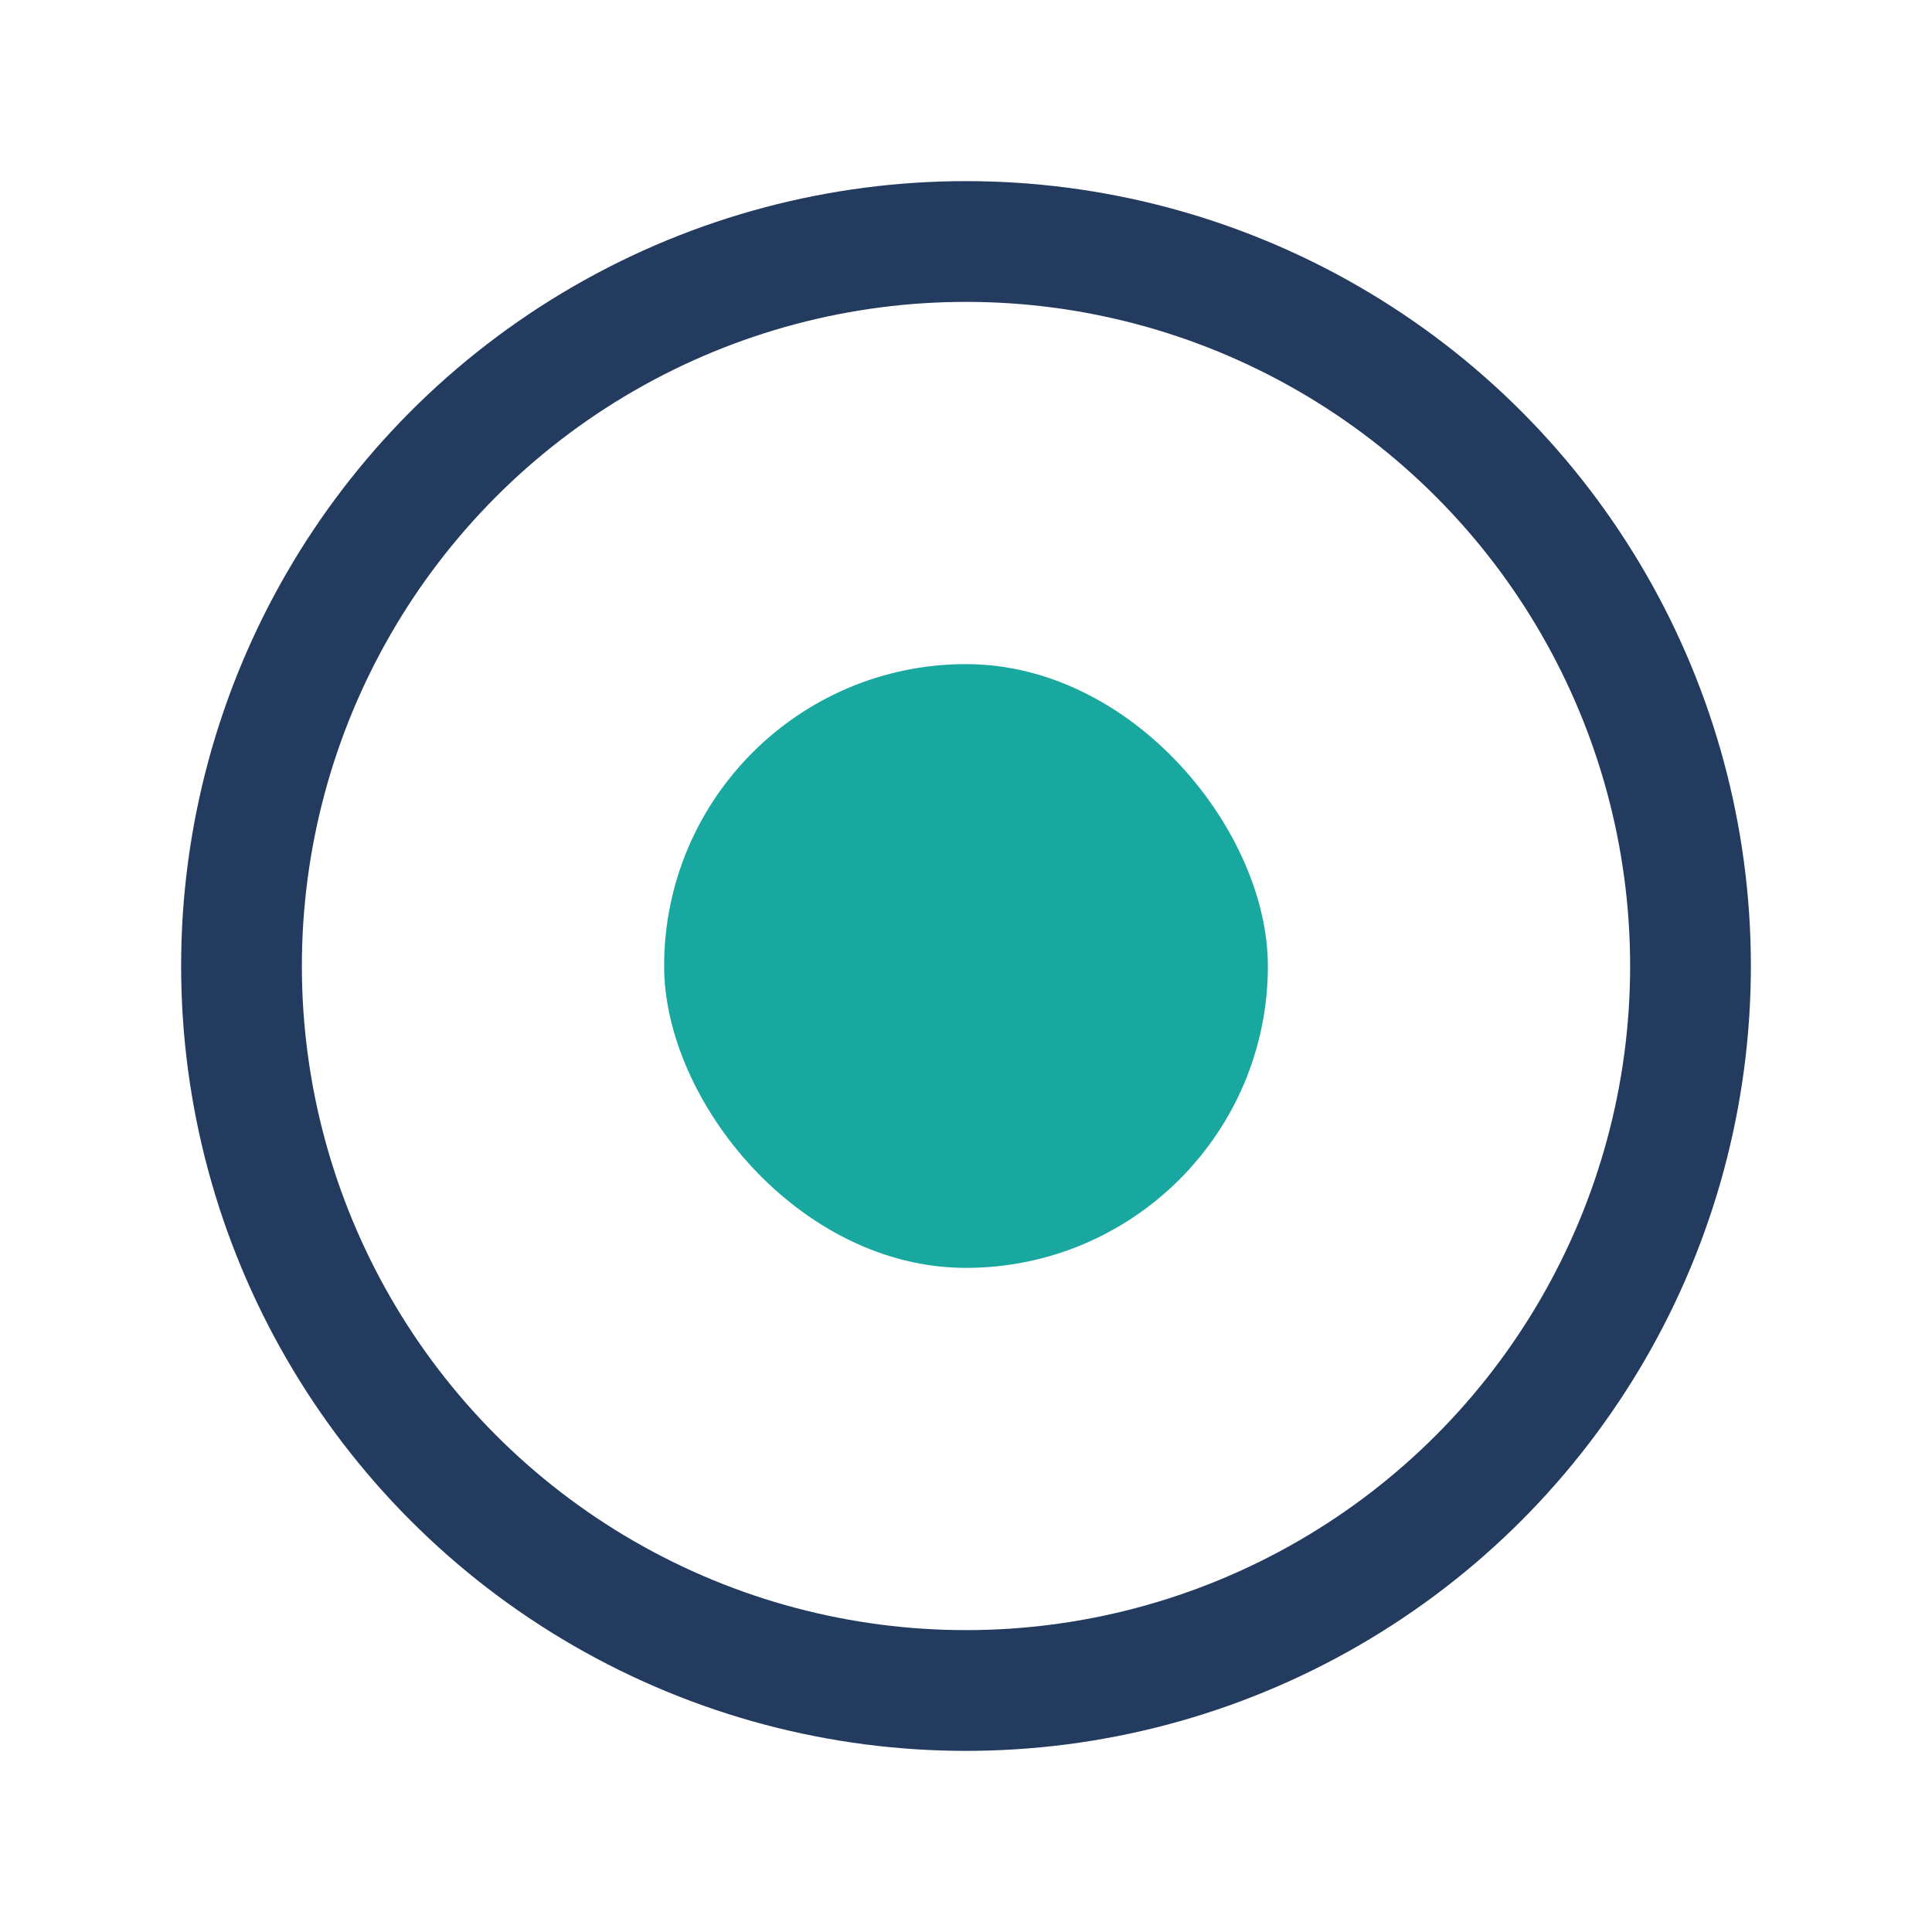
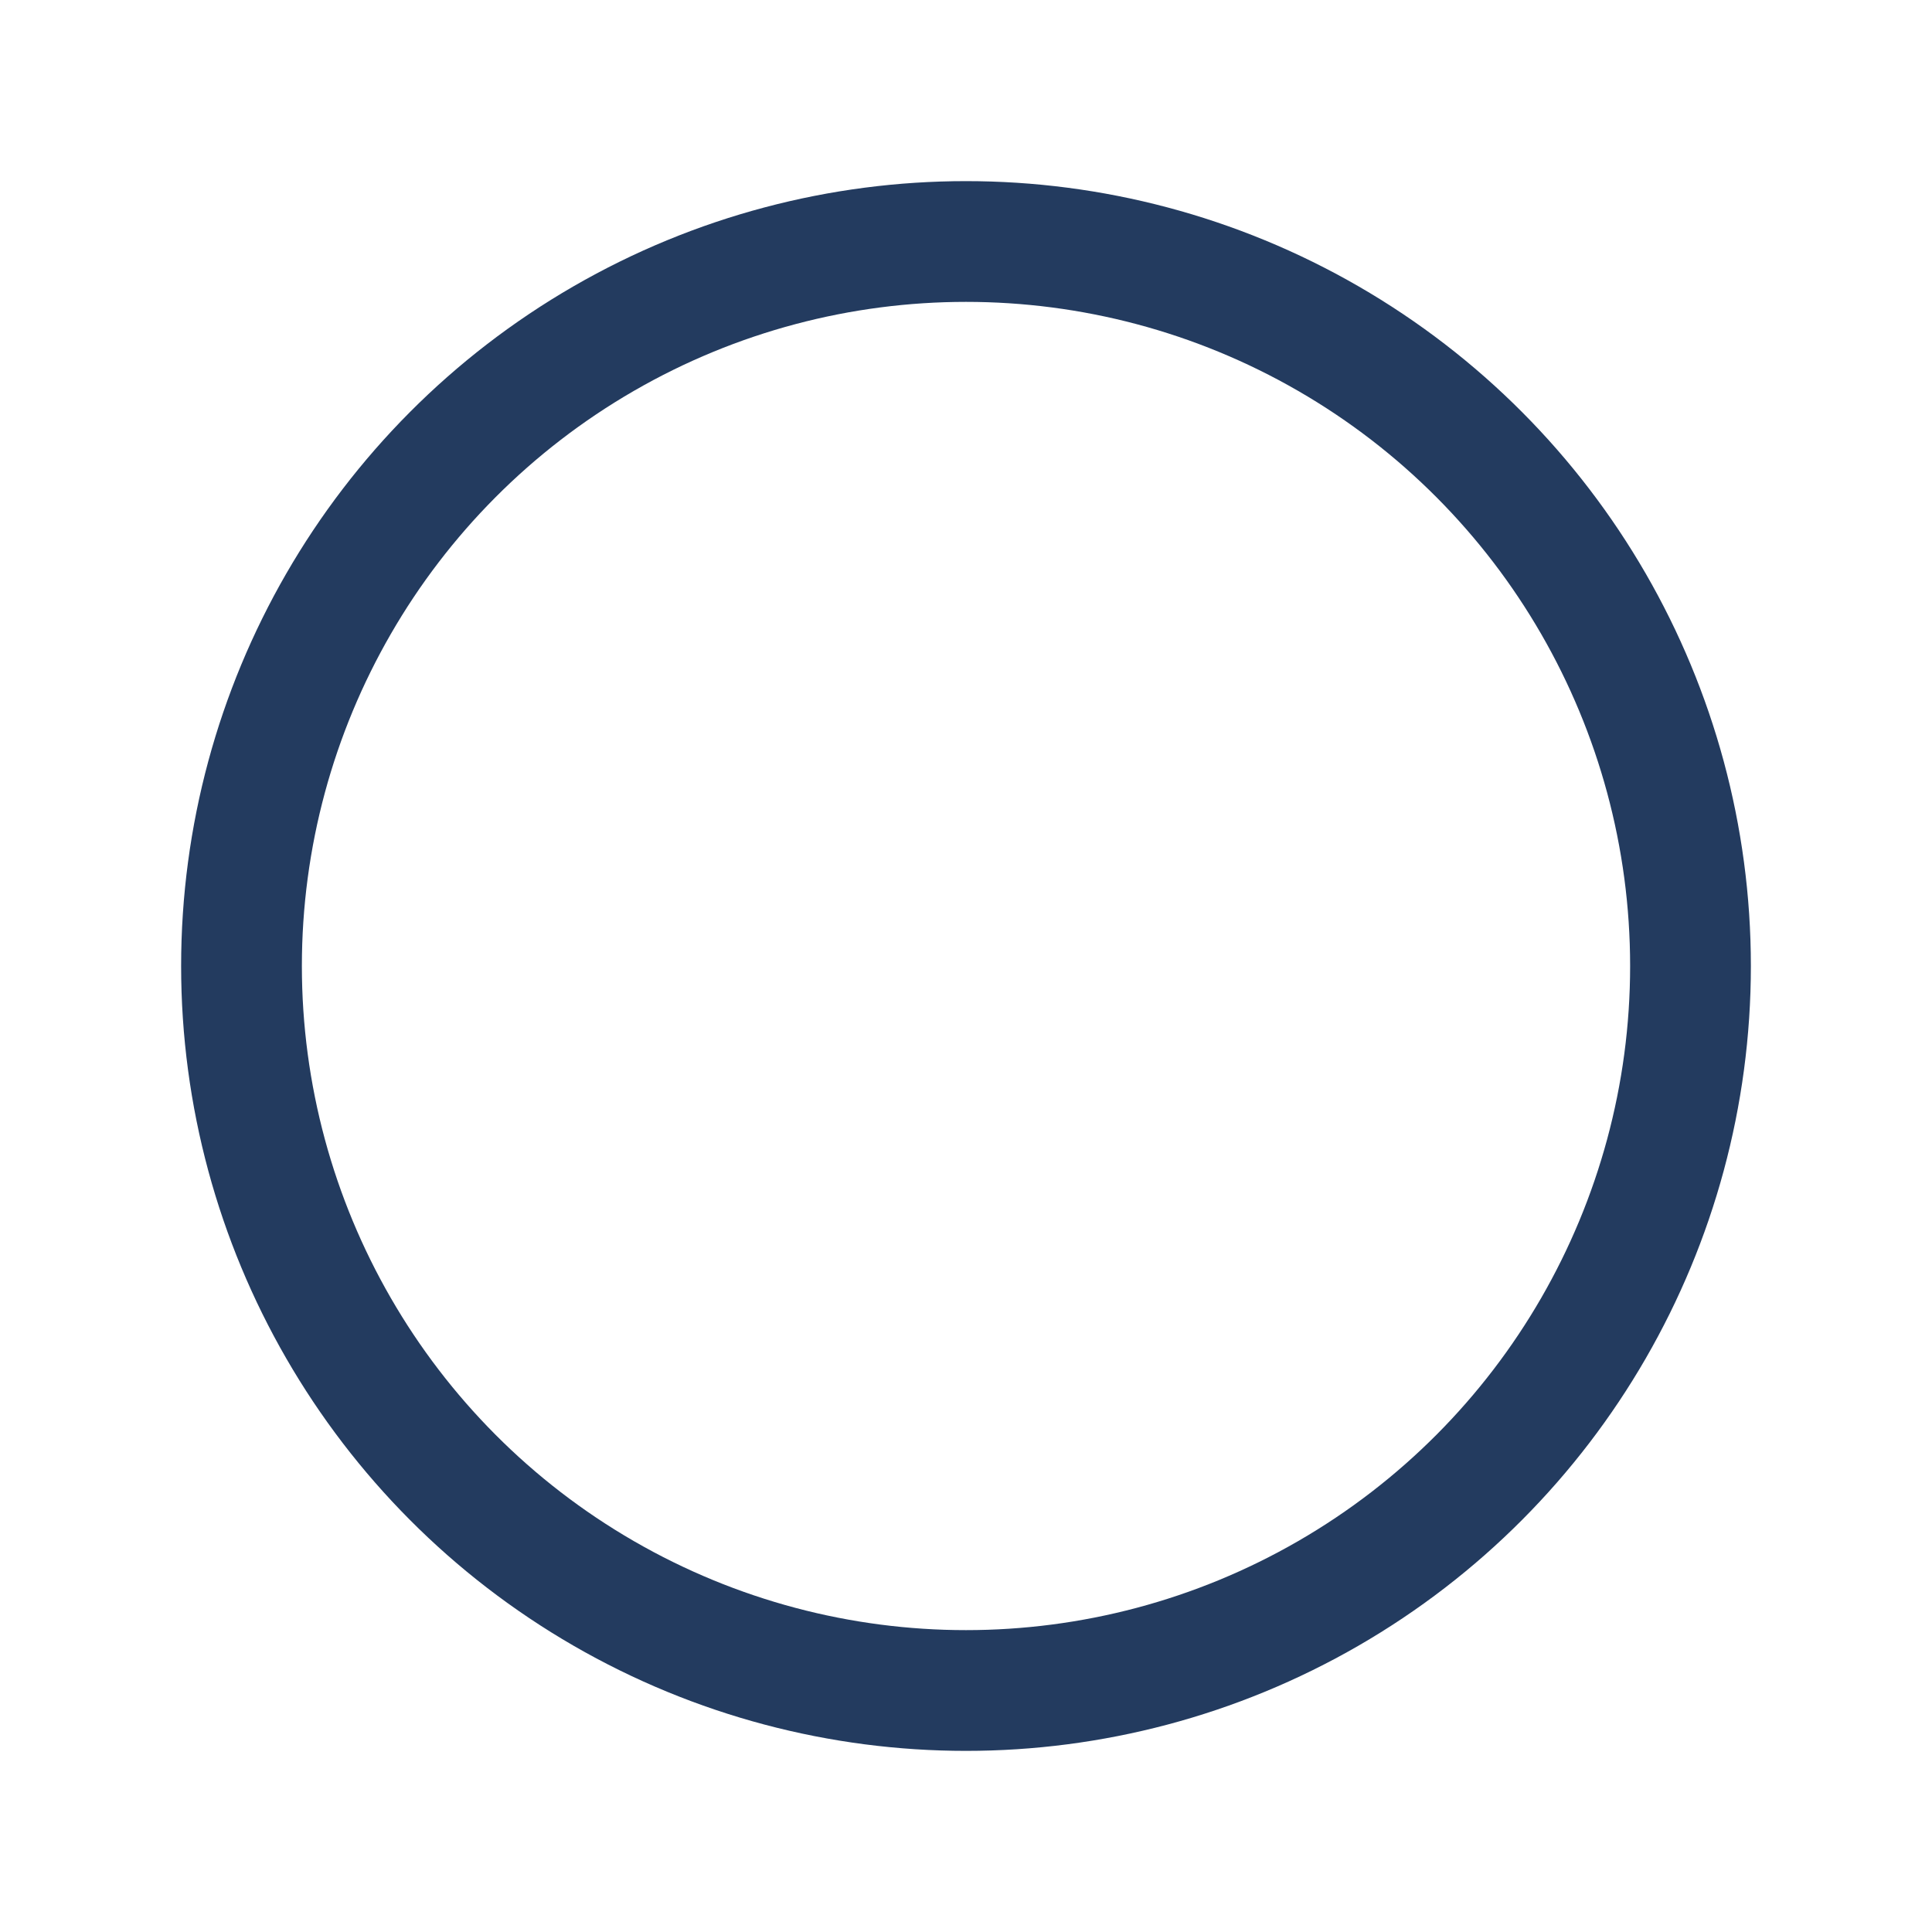
<svg xmlns="http://www.w3.org/2000/svg" width="32" height="32" viewBox="0 0 32 32">
  <circle cx="16" cy="16" r="12" fill="none" stroke="#233B5F" stroke-width="2" />
-   <rect x="11" y="11" width="10" height="10" rx="5" fill="#19A89F" />
</svg>